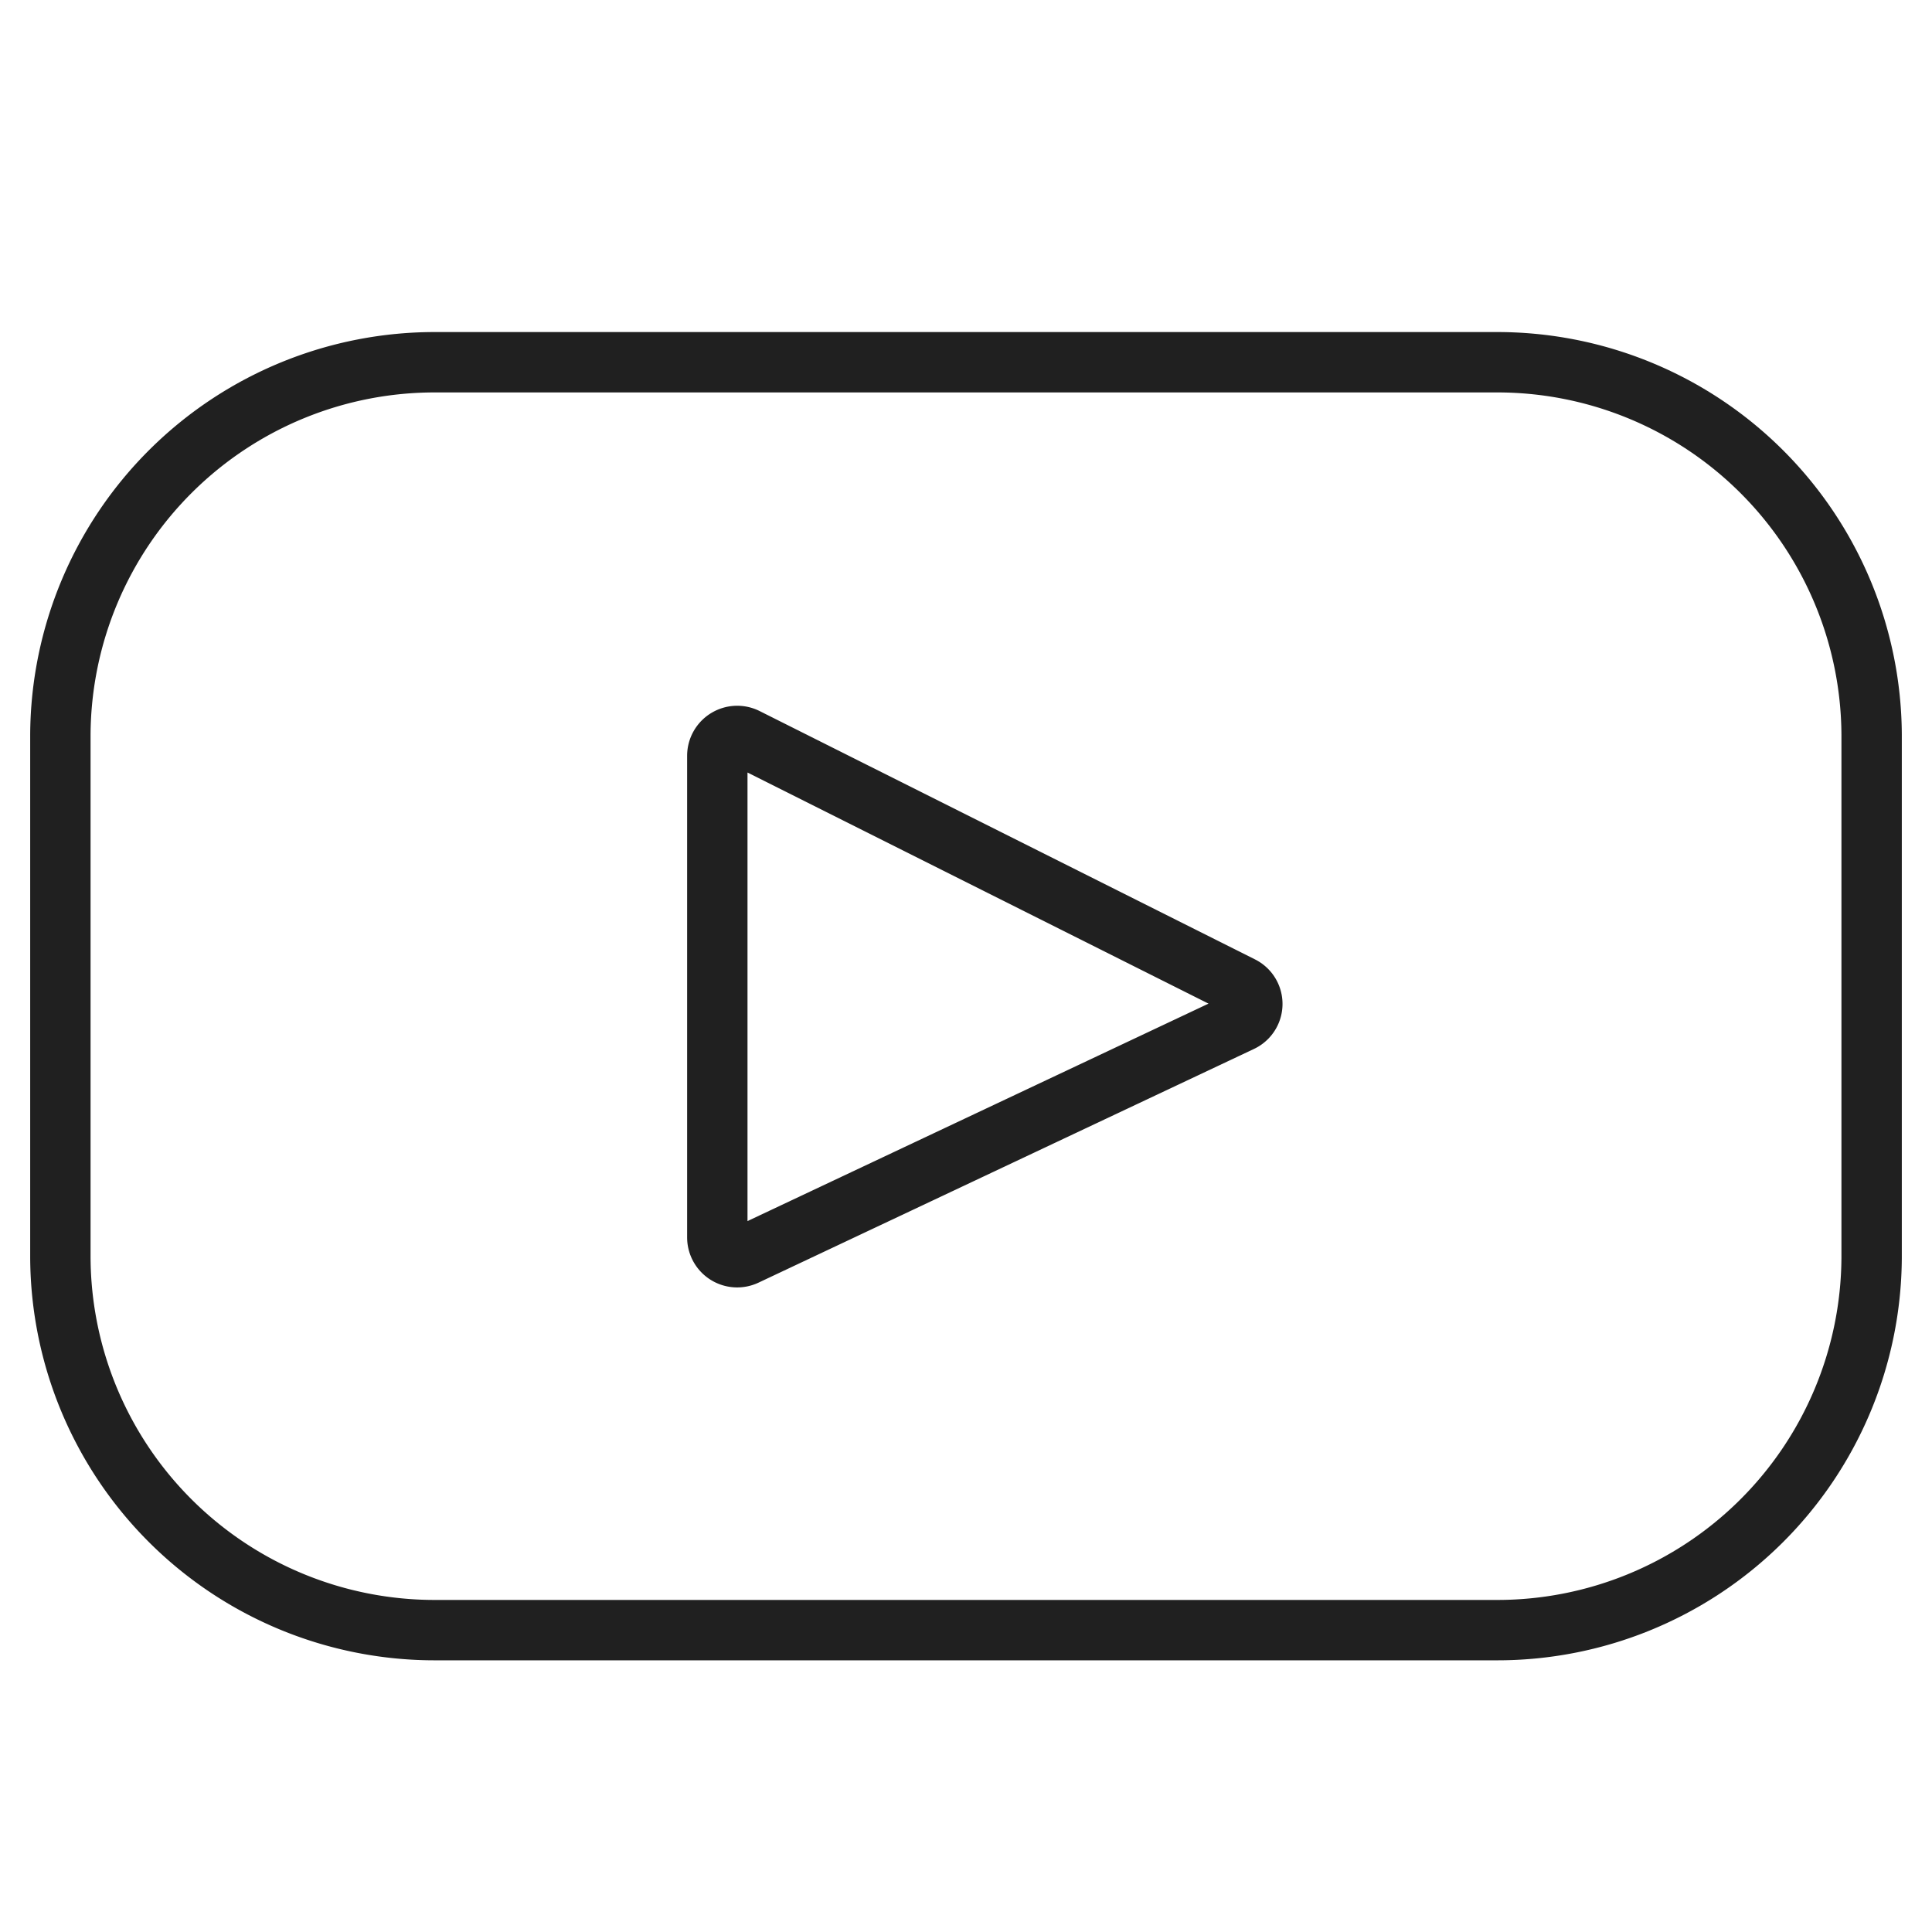
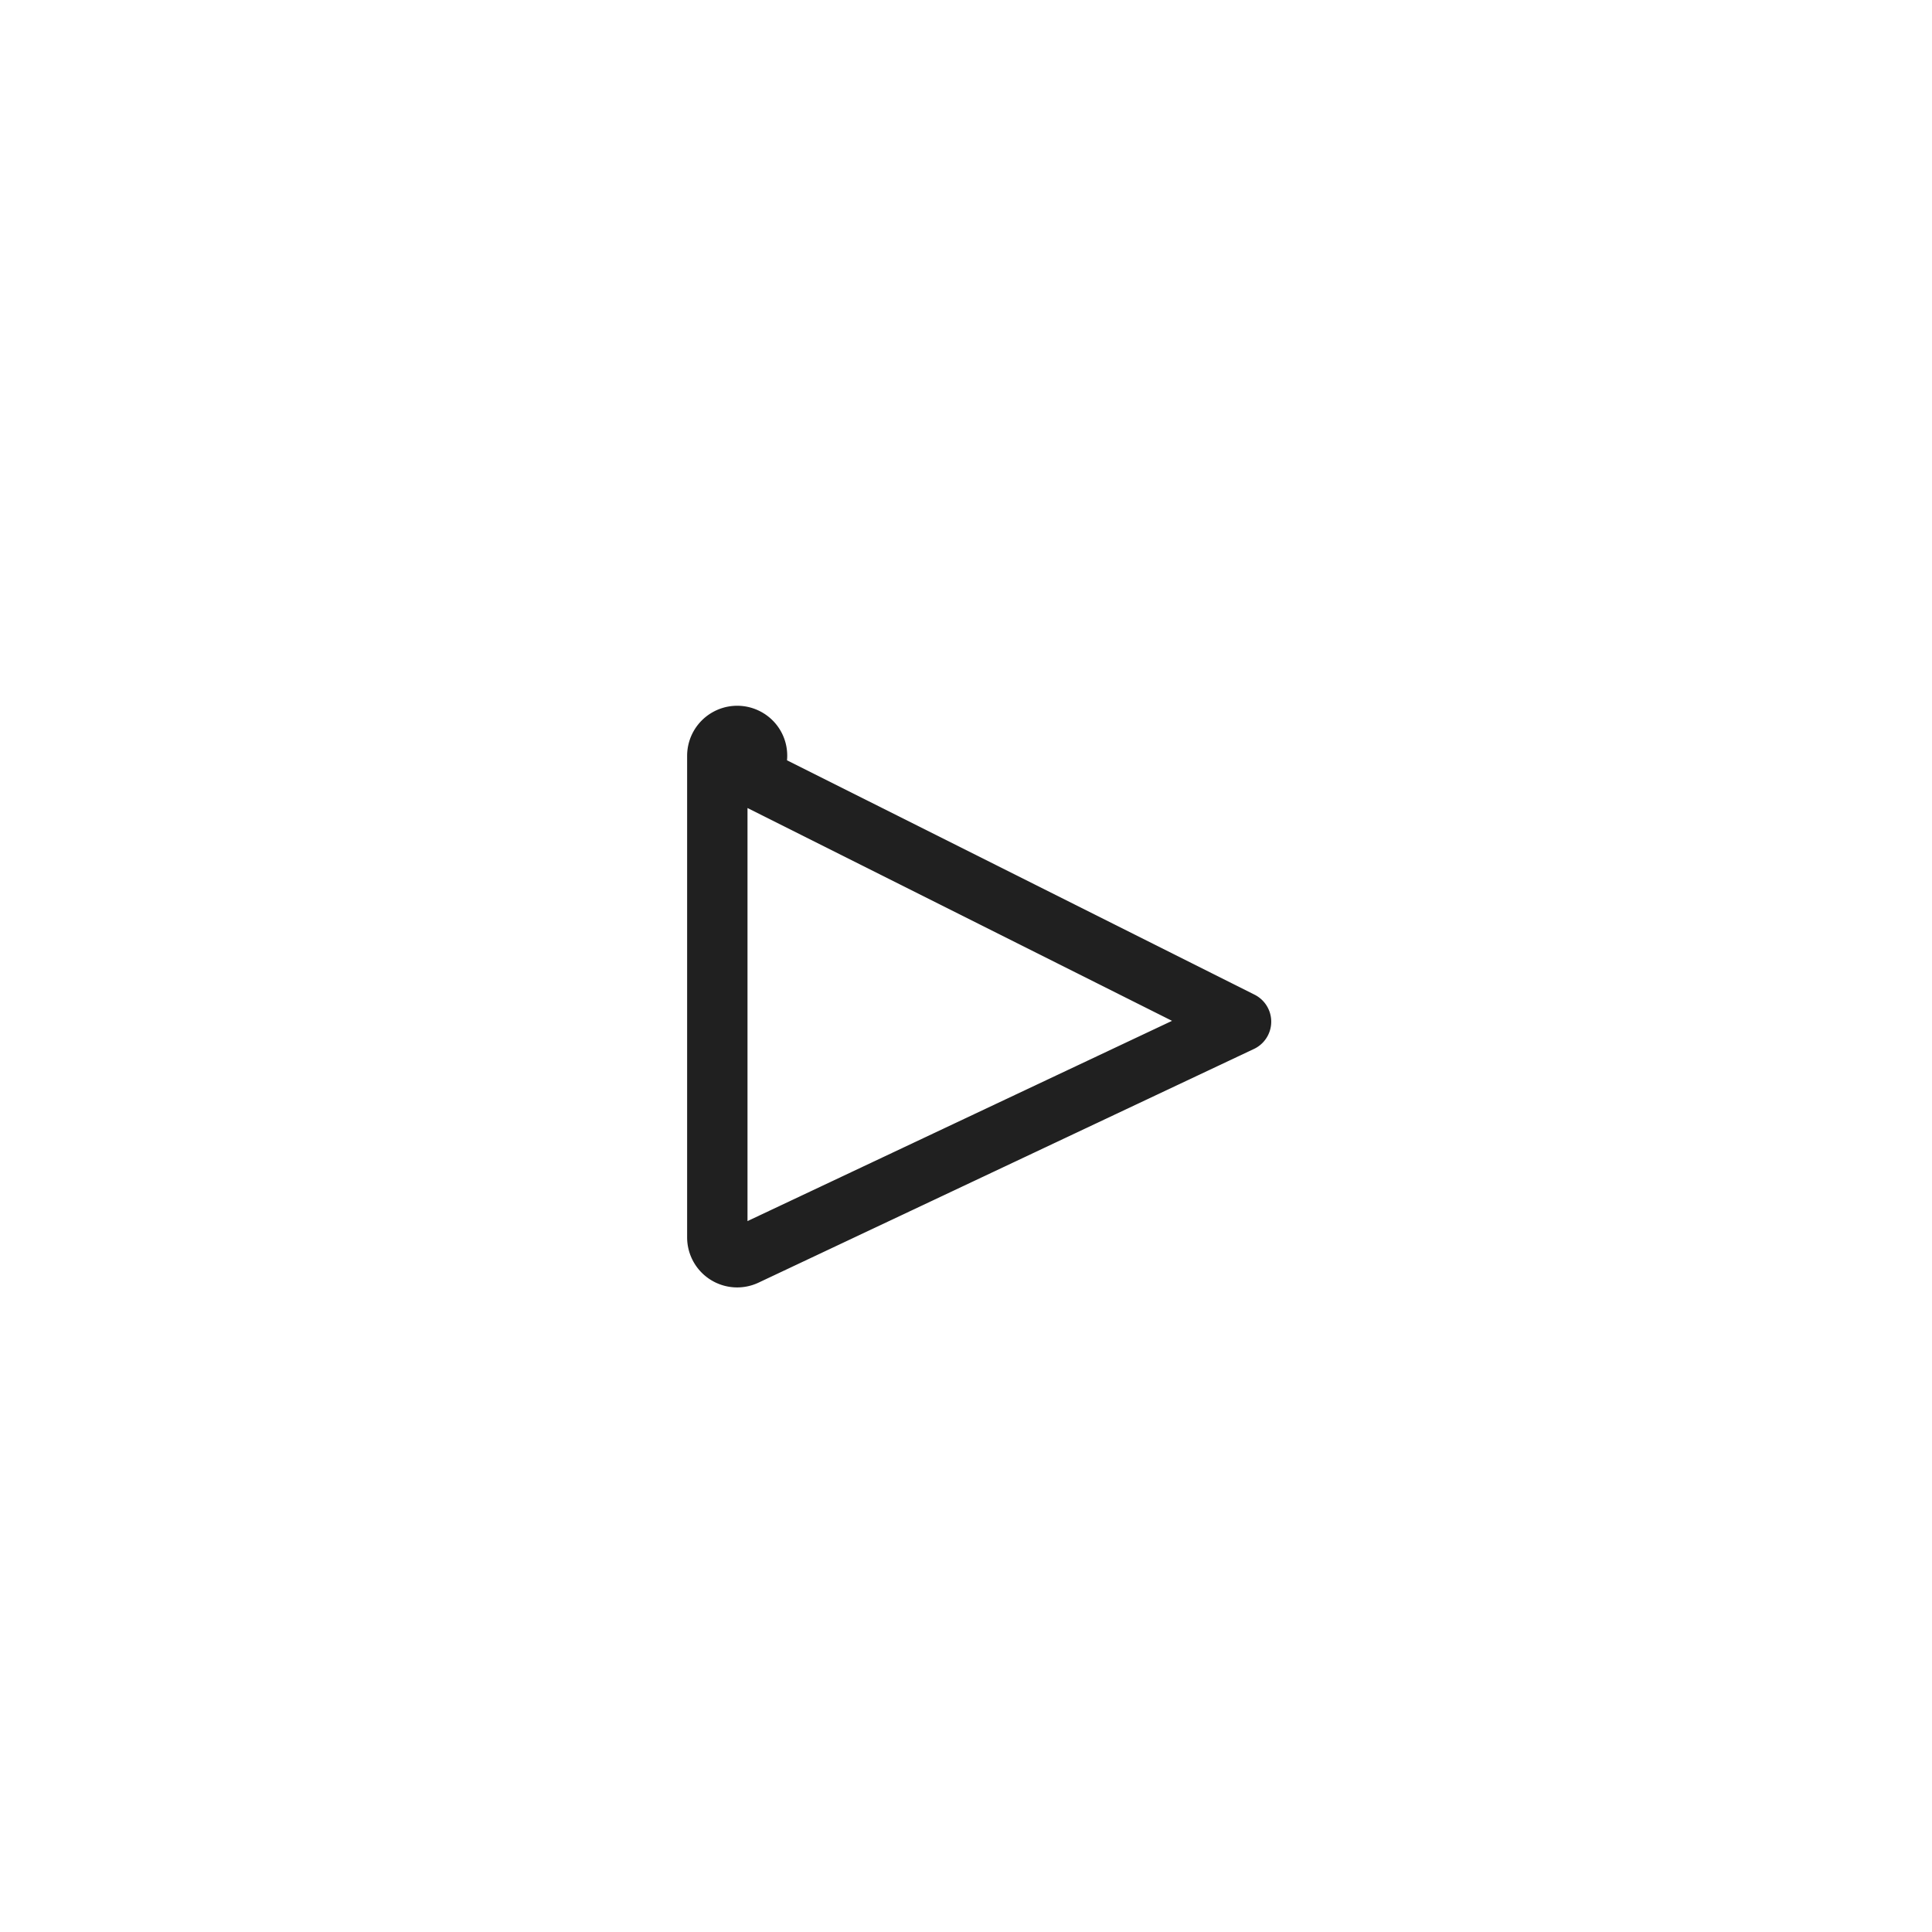
<svg xmlns="http://www.w3.org/2000/svg" viewBox="0 0 64 64">
-   <path data-name="layer1" d="M49.539 12H14.461A12.4 12.4 0 002 24.327v17.346A12.4 12.4 0 0014.461 54h35.078A12.4 12.4 0 0062 41.673V24.327A12.4 12.4 0 0049.539 12z" fill="none" stroke="#202020" stroke-linecap="round" stroke-miterlimit="10" stroke-width="2" stroke-linejoin="round" />
-   <path data-name="layer2" d="M41.111 33.844L24.7 41.585a.658.658 0 01-.938-.585V25.031a.659.659 0 01.956-.581l16.407 8.225a.649.649 0 01-.014 1.169z" fill="none" stroke="#202020" stroke-linecap="round" stroke-miterlimit="10" stroke-width="2" stroke-linejoin="round" />
+   <path data-name="layer2" d="M41.111 33.844L24.7 41.585a.658.658 0 01-.938-.585V25.031a.659.659 0 01.956-.581a.649.649 0 01-.014 1.169z" fill="none" stroke="#202020" stroke-linecap="round" stroke-miterlimit="10" stroke-width="2" stroke-linejoin="round" />
</svg>